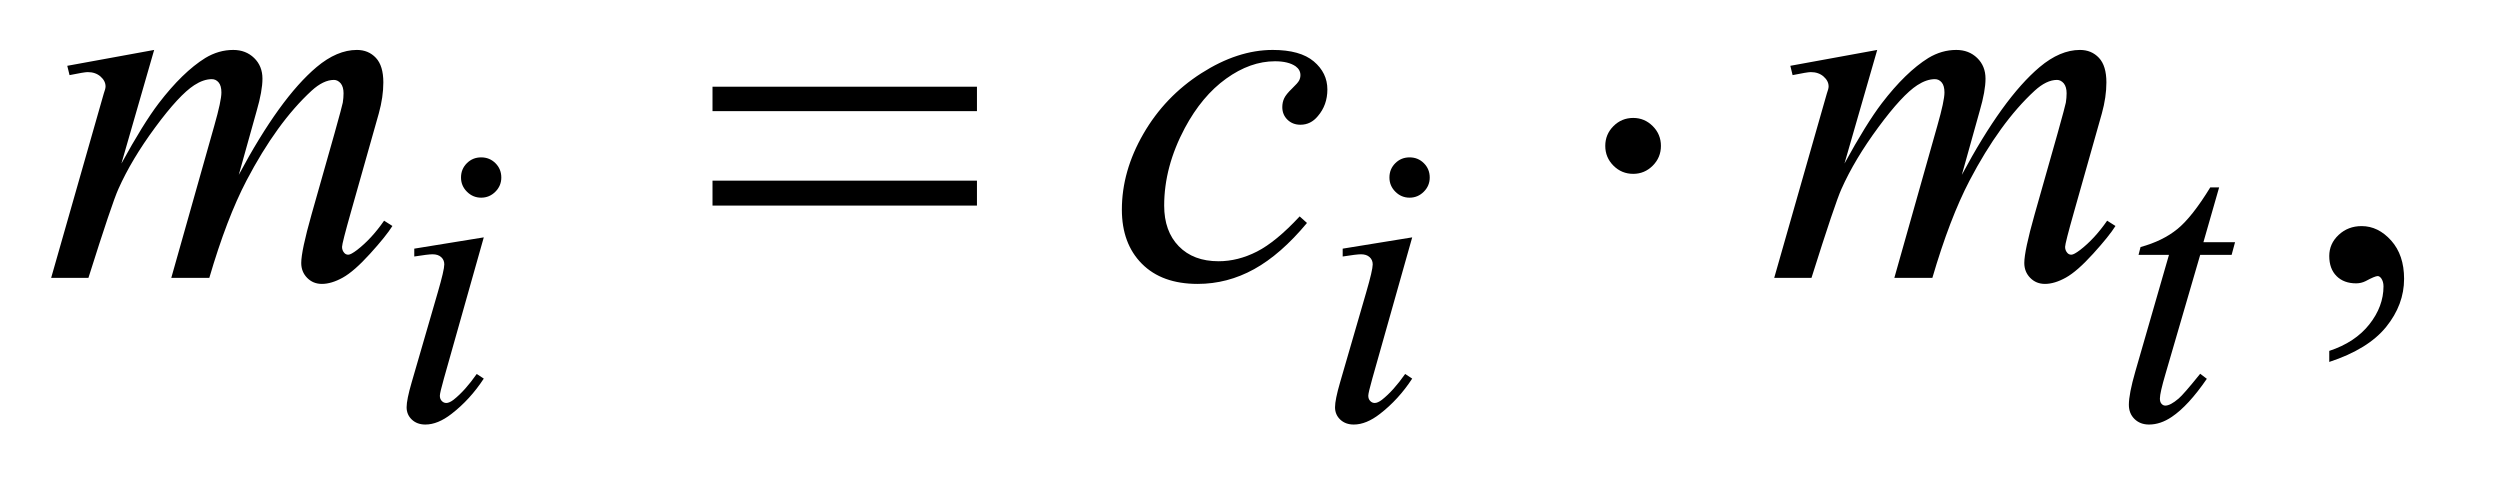
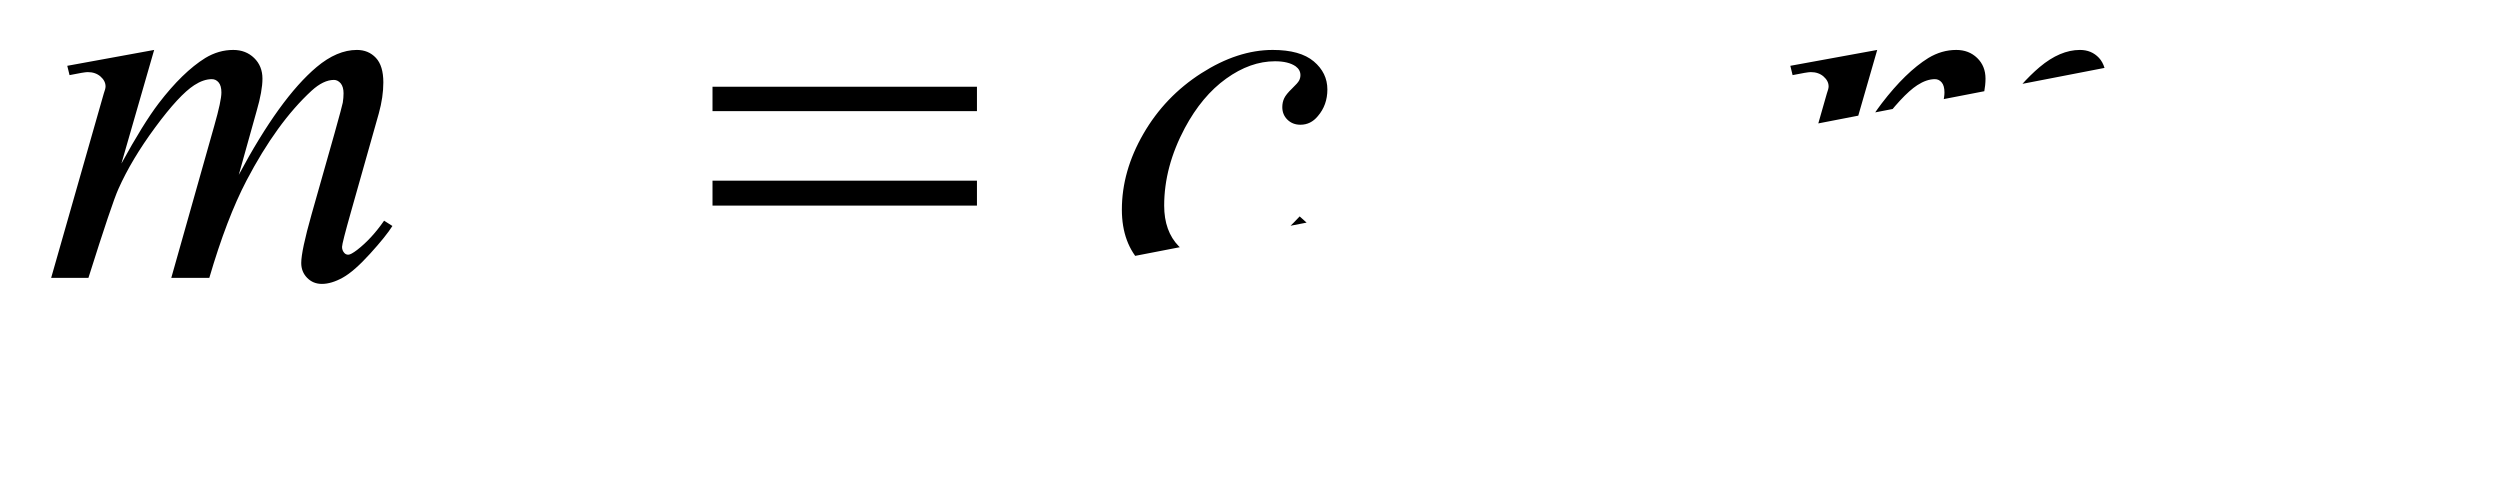
<svg xmlns="http://www.w3.org/2000/svg" stroke-dasharray="none" shape-rendering="auto" font-family="'Dialog'" text-rendering="auto" width="76" fill-opacity="1" color-interpolation="auto" color-rendering="auto" preserveAspectRatio="xMidYMid meet" font-size="12px" viewBox="0 0 76 15" fill="black" stroke="black" image-rendering="auto" stroke-miterlimit="10" stroke-linecap="square" stroke-linejoin="miter" font-style="normal" stroke-width="1" height="15" stroke-dashoffset="0" font-weight="normal" stroke-opacity="1">
  <defs id="genericDefs" />
  <g>
    <defs id="defs1">
      <clipPath clipPathUnits="userSpaceOnUse" id="clipPath1">
        <path d="M1.018 4.59 L48.85 4.59 L48.85 13.864 L1.018 13.864 L1.018 4.59 Z" />
      </clipPath>
      <clipPath clipPathUnits="userSpaceOnUse" id="clipPath2">
-         <path d="M32.52 146.645 L32.52 442.949 L1560.699 442.949 L1560.699 146.645 Z" />
+         <path d="M32.52 146.645 L32.52 442.949 L1560.699 146.645 Z" />
      </clipPath>
    </defs>
    <g transform="scale(1.576,1.576) translate(-1.018,-4.59) matrix(0.031,0,0,0.031,0,0)">
      <path d="M1482.188 373.281 L1482.188 366.406 Q1498.281 361.094 1507.109 349.922 Q1515.938 338.75 1515.938 326.25 Q1515.938 323.281 1514.531 321.25 Q1513.438 319.844 1512.344 319.844 Q1510.625 319.844 1504.844 322.969 Q1502.031 324.375 1498.906 324.375 Q1491.25 324.375 1486.719 319.844 Q1482.188 315.312 1482.188 307.344 Q1482.188 299.688 1488.047 294.219 Q1493.906 288.75 1502.344 288.75 Q1512.656 288.75 1520.703 297.734 Q1528.75 306.719 1528.75 321.562 Q1528.75 337.656 1517.578 351.484 Q1506.406 365.312 1482.188 373.281 Z" stroke="none" clip-path="url(#clipPath2)" />
    </g>
    <g transform="matrix(0.049,0,0,0.049,-1.604,-7.233)">
-       <path d="M331.25 245.25 Q336.5 245.25 340.125 248.875 Q343.75 252.5 343.75 257.75 Q343.75 262.875 340.062 266.562 Q336.375 270.25 331.25 270.25 Q326.125 270.25 322.438 266.562 Q318.75 262.875 318.75 257.75 Q318.75 252.5 322.375 248.875 Q326 245.25 331.25 245.25 ZM332.875 294.875 L308.125 382.5 Q305.625 391.375 305.625 393.125 Q305.625 395.125 306.812 396.375 Q308 397.625 309.625 397.625 Q311.5 397.625 314.125 395.625 Q321.25 390 328.5 379.625 L332.875 382.5 Q324.375 395.5 312.875 404.375 Q304.375 411 296.625 411 Q291.5 411 288.25 407.938 Q285 404.875 285 400.25 Q285 395.625 288.125 384.875 L304.375 328.875 Q308.375 315.125 308.375 311.625 Q308.375 308.875 306.438 307.125 Q304.5 305.375 301.125 305.375 Q298.375 305.375 289.75 306.75 L289.75 301.875 L332.875 294.875 ZM907.25 245.25 Q912.5 245.25 916.125 248.875 Q919.75 252.5 919.75 257.75 Q919.75 262.875 916.062 266.562 Q912.375 270.25 907.25 270.25 Q902.125 270.25 898.438 266.562 Q894.75 262.875 894.75 257.75 Q894.75 252.5 898.375 248.875 Q902 245.25 907.25 245.25 ZM908.875 294.875 L884.125 382.5 Q881.625 391.375 881.625 393.125 Q881.625 395.125 882.812 396.375 Q884 397.625 885.625 397.625 Q887.5 397.625 890.125 395.625 Q897.25 390 904.5 379.625 L908.875 382.5 Q900.375 395.5 888.875 404.375 Q880.375 411 872.625 411 Q867.5 411 864.25 407.938 Q861 404.875 861 400.25 Q861 395.625 864.125 384.875 L880.375 328.875 Q884.375 315.125 884.375 311.625 Q884.375 308.875 882.438 307.125 Q880.5 305.375 877.125 305.375 Q874.375 305.375 865.75 306.75 L865.75 301.875 L908.875 294.875 ZM1409.5 263.875 L1399.75 297.875 L1419.375 297.875 L1417.25 305.75 L1397.75 305.75 L1376.25 379.5 Q1372.75 391.375 1372.75 394.875 Q1372.75 397 1373.75 398.125 Q1374.75 399.25 1376.125 399.25 Q1379.25 399.25 1384.375 394.875 Q1387.375 392.375 1397.75 379.5 L1401.875 382.625 Q1390.375 399.375 1380.125 406.25 Q1373.125 411 1366 411 Q1360.5 411 1357 407.562 Q1353.5 404.125 1353.5 398.75 Q1353.5 392 1357.5 378.125 L1378.375 305.75 L1359.5 305.75 L1360.75 300.875 Q1374.5 297.125 1383.625 289.688 Q1392.75 282.25 1404 263.875 L1409.5 263.875 Z" stroke="none" clip-path="url(#clipPath2)" />
-     </g>
+       </g>
    <g transform="matrix(0.049,0,0,0.049,-1.604,-7.233)">
      <path d="M128.375 178.594 L108.062 249.062 Q121.656 224.219 131.188 211.719 Q146.031 192.344 160.094 183.594 Q168.375 178.594 177.438 178.594 Q185.25 178.594 190.406 183.594 Q195.562 188.594 195.562 196.406 Q195.562 204.062 191.969 216.406 L180.875 256.094 Q206.344 208.438 229.156 189.219 Q241.812 178.594 254.156 178.594 Q261.344 178.594 265.953 183.516 Q270.562 188.438 270.562 198.75 Q270.562 207.812 267.75 217.969 L250.562 278.75 Q244.938 298.594 244.938 300.781 Q244.938 302.969 246.344 304.531 Q247.281 305.625 248.844 305.625 Q250.406 305.625 254.312 302.656 Q263.219 295.781 271.031 284.531 L276.188 287.812 Q272.281 294.062 262.359 305 Q252.438 315.938 245.406 319.844 Q238.375 323.75 232.438 323.75 Q226.969 323.75 223.297 320 Q219.625 316.25 219.625 310.781 Q219.625 303.281 226.031 280.625 L240.25 230.469 Q245.094 213.125 245.406 211.25 Q245.875 208.281 245.875 205.469 Q245.875 201.562 244.156 199.375 Q242.281 197.188 239.938 197.188 Q233.375 197.188 226.031 203.906 Q204.469 223.75 185.719 259.531 Q173.375 283.125 162.594 320 L139 320 L165.719 225.469 Q170.094 210.156 170.094 205 Q170.094 200.781 168.375 198.75 Q166.656 196.719 164.156 196.719 Q159 196.719 153.219 200.469 Q143.844 206.562 129.078 226.562 Q114.312 246.562 106.188 264.844 Q102.281 273.438 87.594 320 L64.469 320 L93.375 218.75 L97.125 205.625 Q98.219 202.656 98.219 201.25 Q98.219 197.812 95.094 195.078 Q91.969 192.344 87.125 192.344 Q85.094 192.344 75.875 194.219 L74.469 188.438 L128.375 178.594 ZM843.594 285.938 Q827.344 305.469 810.781 314.609 Q794.219 323.75 775.781 323.75 Q753.594 323.75 741.172 311.25 Q728.75 298.75 728.75 277.656 Q728.75 253.75 742.109 230.625 Q755.469 207.5 778.047 193.047 Q800.625 178.594 822.344 178.594 Q839.375 178.594 847.812 185.703 Q856.25 192.812 856.25 203.125 Q856.25 212.812 850.312 219.688 Q845.938 225 839.531 225 Q834.688 225 831.484 221.875 Q828.281 218.75 828.281 214.062 Q828.281 211.094 829.453 208.594 Q830.625 206.094 834.297 202.578 Q837.969 199.062 838.75 197.5 Q839.531 195.938 839.531 194.219 Q839.531 190.938 836.562 188.75 Q832.031 185.625 823.75 185.625 Q808.438 185.625 793.438 196.406 Q778.438 207.188 767.812 227.031 Q755 251.094 755 275.156 Q755 291.094 764.062 300.391 Q773.125 309.688 788.75 309.688 Q800.781 309.688 812.578 303.672 Q824.375 297.656 839.062 281.875 L843.594 285.938 ZM1197.375 178.594 L1177.062 249.062 Q1190.656 224.219 1200.188 211.719 Q1215.031 192.344 1229.094 183.594 Q1237.375 178.594 1246.438 178.594 Q1254.25 178.594 1259.406 183.594 Q1264.562 188.594 1264.562 196.406 Q1264.562 204.062 1260.969 216.406 L1249.875 256.094 Q1275.344 208.438 1298.156 189.219 Q1310.812 178.594 1323.156 178.594 Q1330.344 178.594 1334.953 183.516 Q1339.562 188.438 1339.562 198.75 Q1339.562 207.812 1336.75 217.969 L1319.562 278.75 Q1313.938 298.594 1313.938 300.781 Q1313.938 302.969 1315.344 304.531 Q1316.281 305.625 1317.844 305.625 Q1319.406 305.625 1323.312 302.656 Q1332.219 295.781 1340.031 284.531 L1345.188 287.812 Q1341.281 294.062 1331.359 305 Q1321.438 315.938 1314.406 319.844 Q1307.375 323.75 1301.438 323.75 Q1295.969 323.75 1292.297 320 Q1288.625 316.25 1288.625 310.781 Q1288.625 303.281 1295.031 280.625 L1309.25 230.469 Q1314.094 213.125 1314.406 211.25 Q1314.875 208.281 1314.875 205.469 Q1314.875 201.562 1313.156 199.375 Q1311.281 197.188 1308.938 197.188 Q1302.375 197.188 1295.031 203.906 Q1273.469 223.75 1254.719 259.531 Q1242.375 283.125 1231.594 320 L1208 320 L1234.719 225.469 Q1239.094 210.156 1239.094 205 Q1239.094 200.781 1237.375 198.75 Q1235.656 196.719 1233.156 196.719 Q1228 196.719 1222.219 200.469 Q1212.844 206.562 1198.078 226.562 Q1183.312 246.562 1175.188 264.844 Q1171.281 273.438 1156.594 320 L1133.469 320 L1162.375 218.75 L1166.125 205.625 Q1167.219 202.656 1167.219 201.25 Q1167.219 197.812 1164.094 195.078 Q1160.969 192.344 1156.125 192.344 Q1154.094 192.344 1144.875 194.219 L1143.469 188.438 L1197.375 178.594 Z" stroke="none" clip-path="url(#clipPath2)" />
    </g>
    <g transform="matrix(0.049,0,0,0.049,-1.604,-7.233)">
-       <path d="M1063.188 238.125 Q1063.188 245.312 1058.109 250.391 Q1053.031 255.469 1046 255.469 Q1038.812 255.469 1033.734 250.391 Q1028.656 245.312 1028.656 238.125 Q1028.656 230.938 1033.734 225.859 Q1038.812 220.781 1046 220.781 Q1053.031 220.781 1058.109 225.859 Q1063.188 230.938 1063.188 238.125 Z" stroke="none" clip-path="url(#clipPath2)" />
-     </g>
+       </g>
    <g transform="matrix(0.049,0,0,0.049,-1.604,-7.233)">
      <path d="M474.781 201.406 L638.844 201.406 L638.844 216.562 L474.781 216.562 L474.781 201.406 ZM474.781 259.688 L638.844 259.688 L638.844 275.156 L474.781 275.156 L474.781 259.688 Z" stroke="none" clip-path="url(#clipPath2)" />
    </g>
  </g>
</svg>